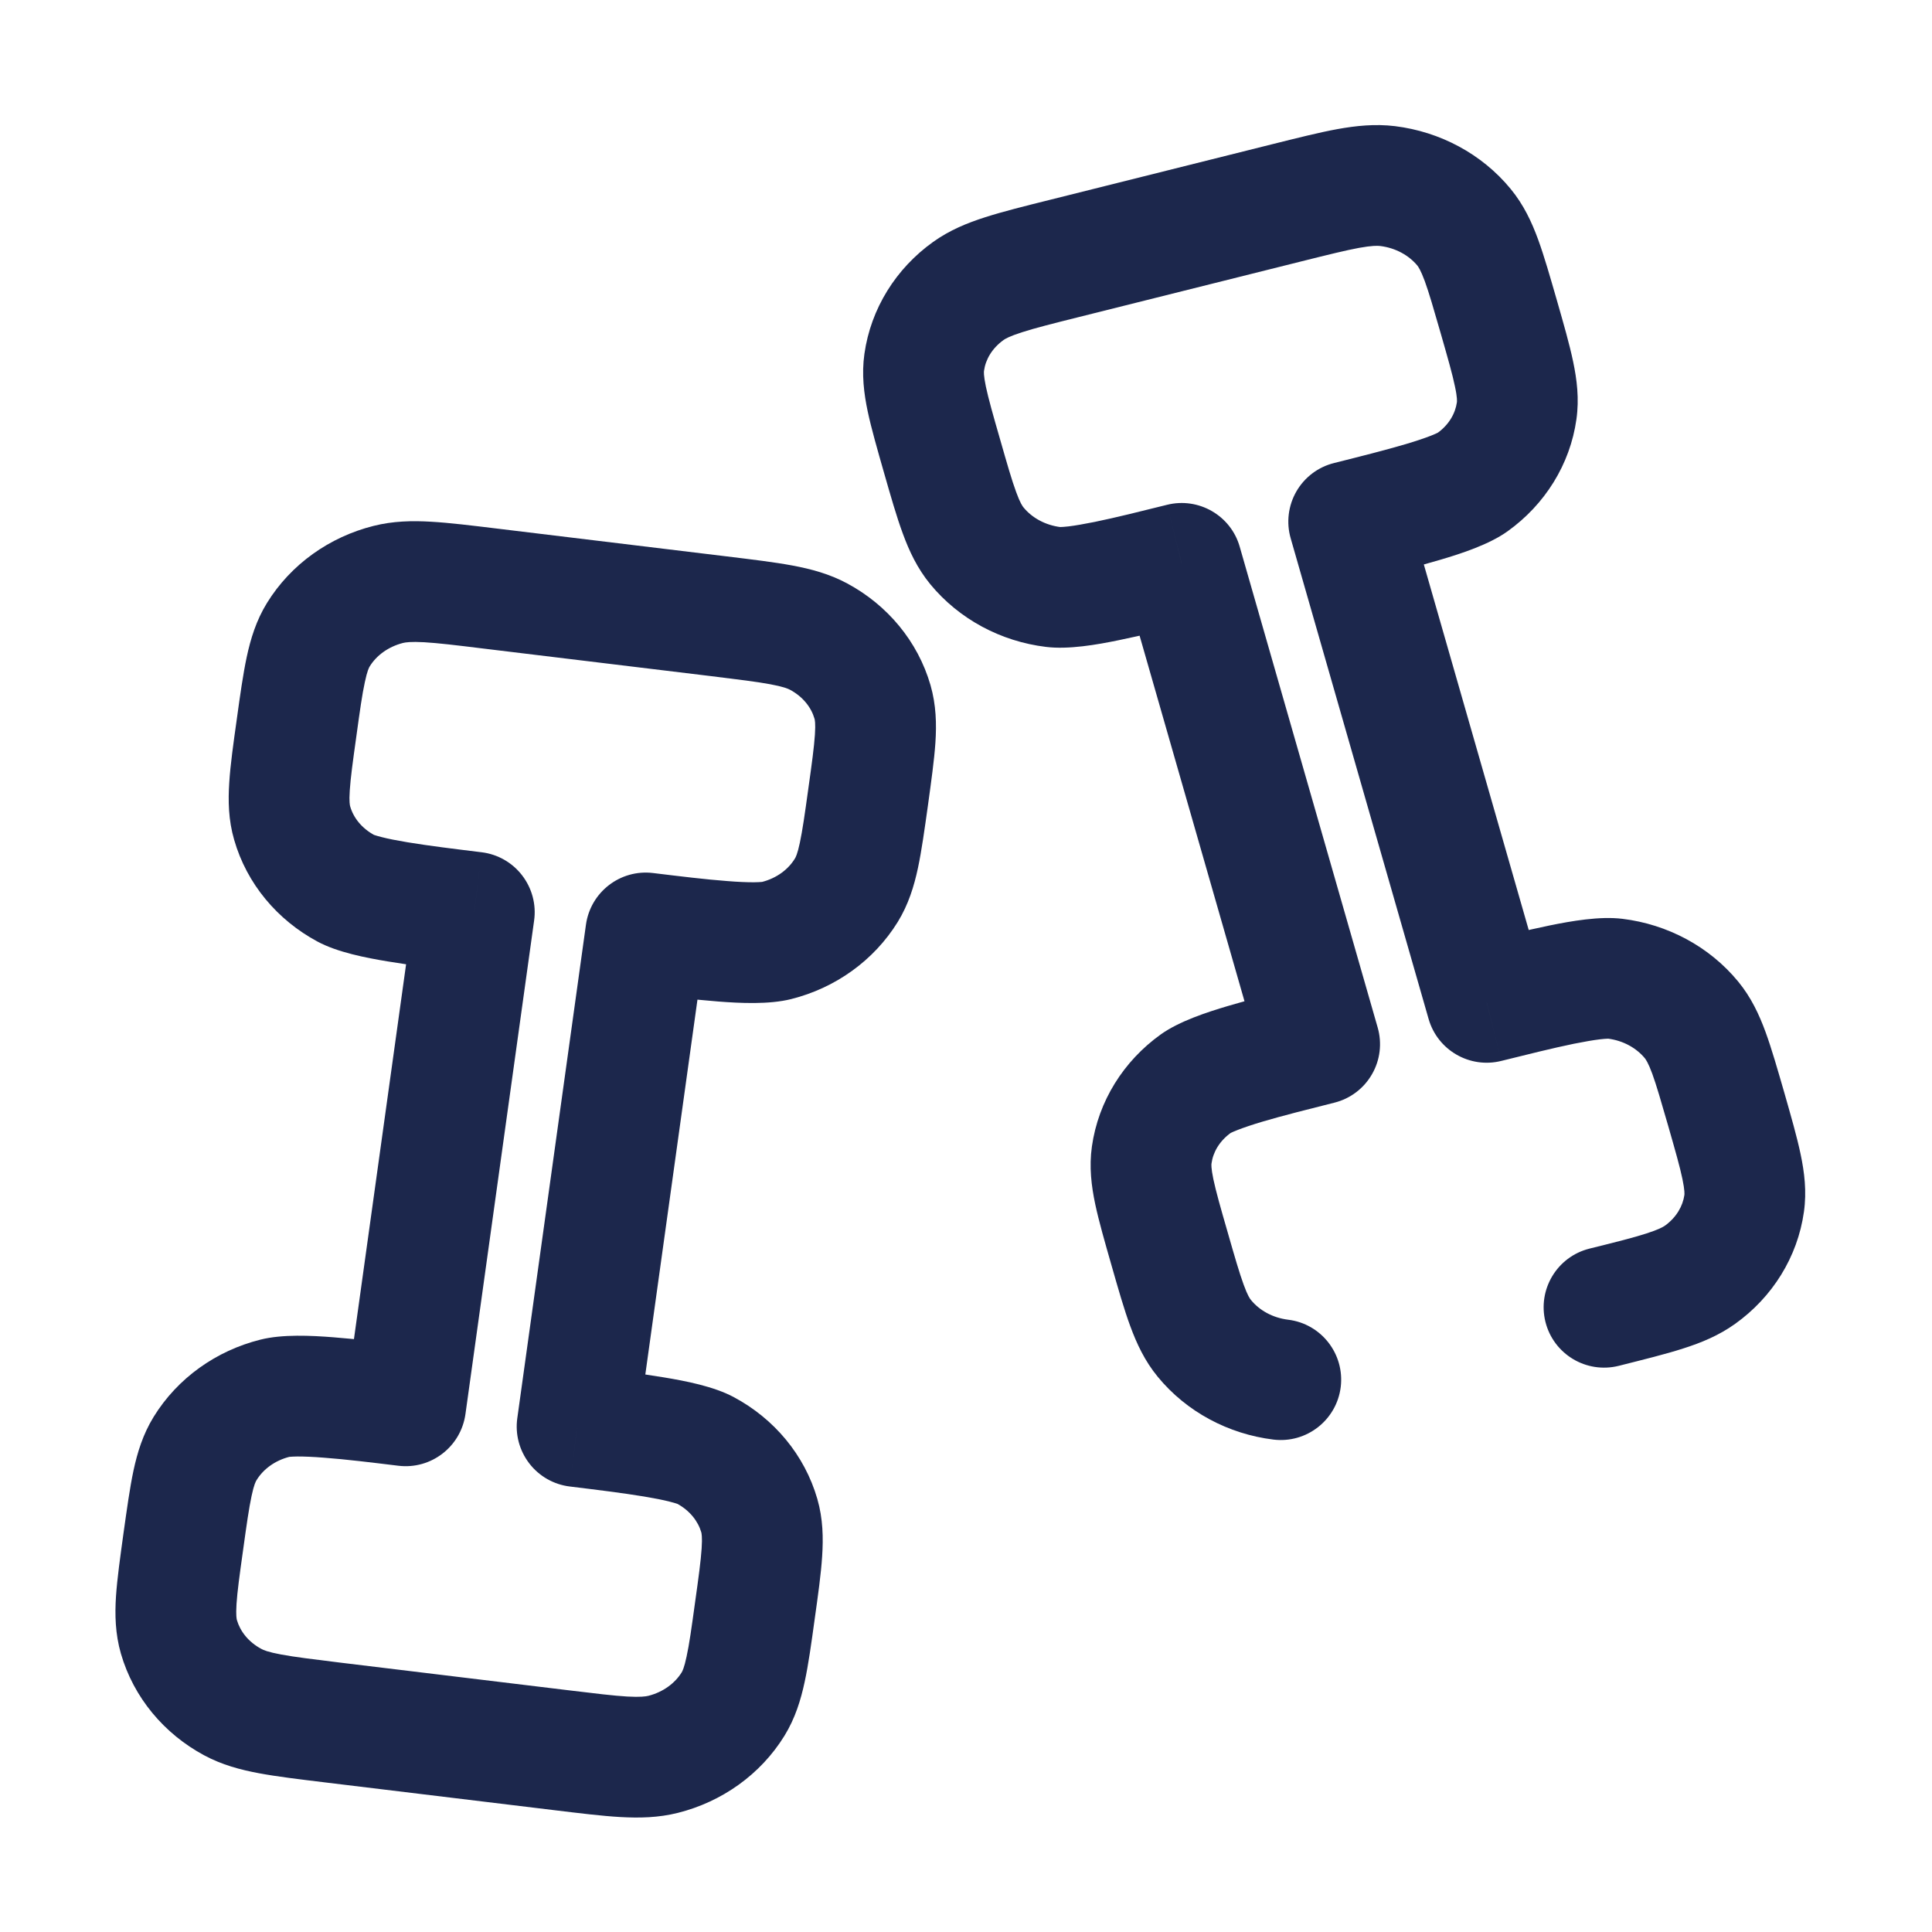
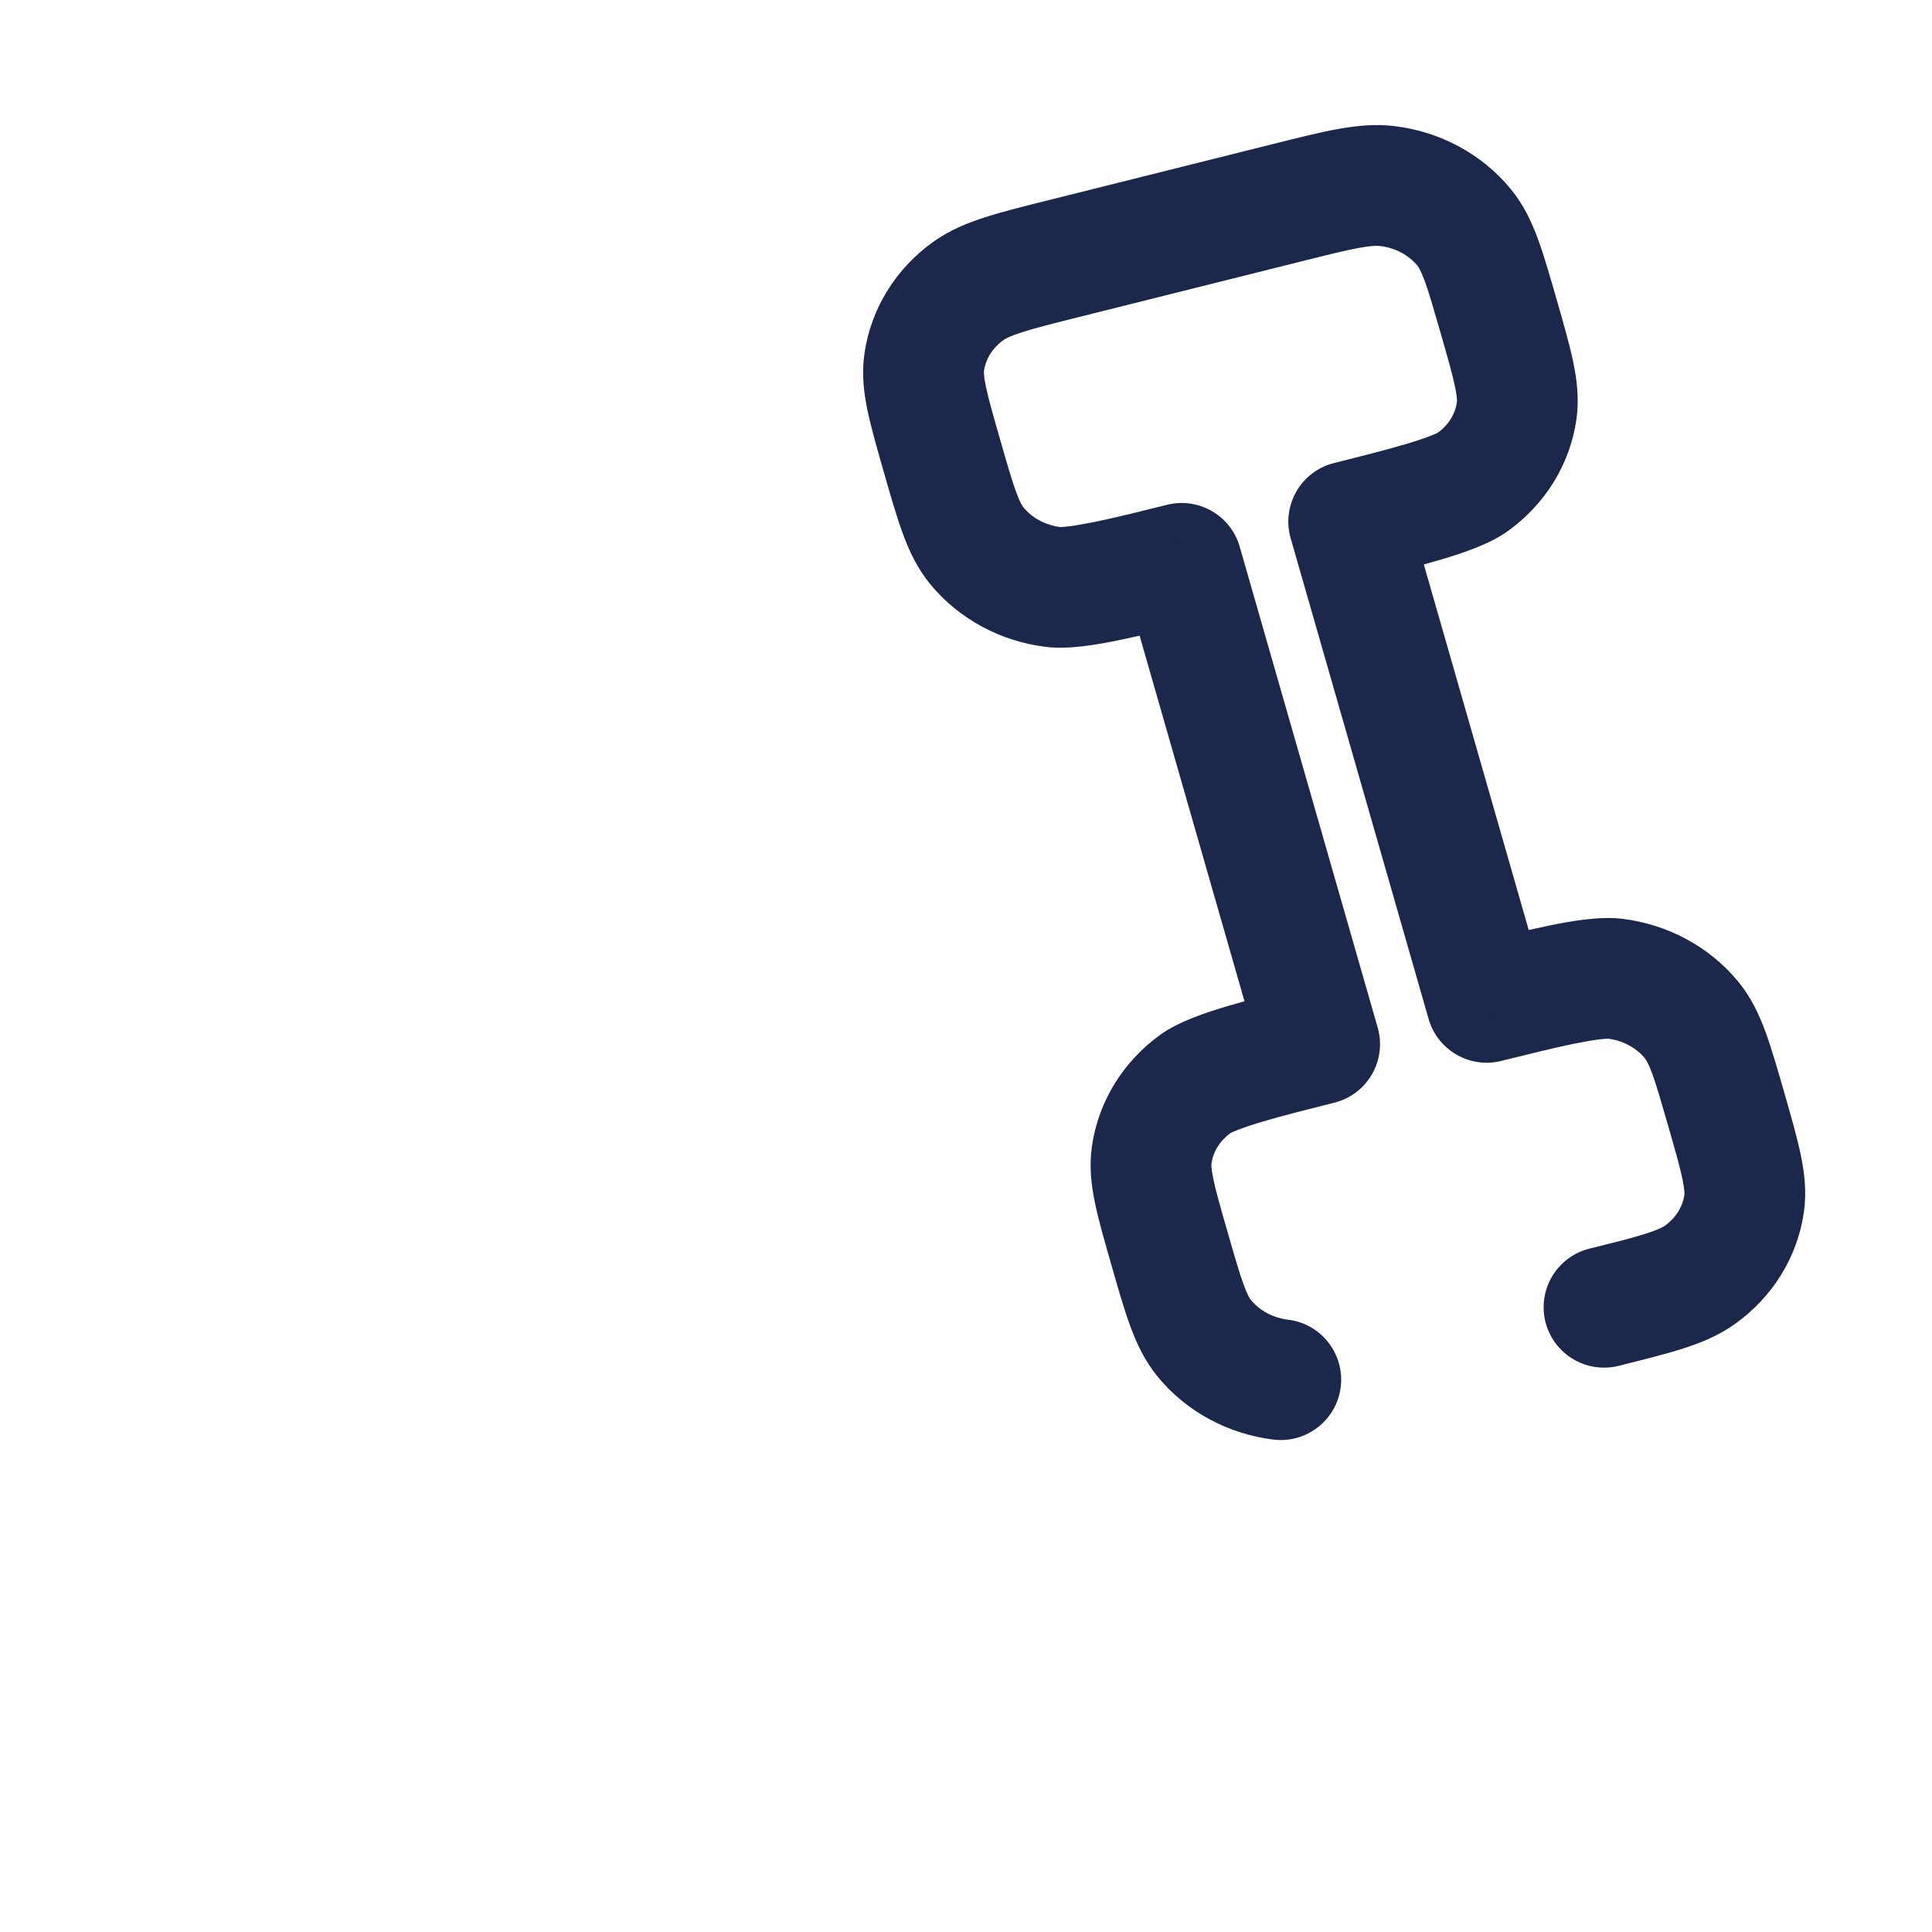
<svg xmlns="http://www.w3.org/2000/svg" width="800px" height="800px" viewBox="0 0 24 24" fill="none">
-   <path d="M6.091 7.311L6.181 6.567L6.091 7.311ZM8.931 7.656L8.84 8.4L8.931 7.656ZM10.513 11.06L11.152 11.453L10.513 11.06ZM8.022 11.59L8.112 10.845C7.706 10.796 7.336 11.081 7.279 11.486L8.022 11.59ZM9.645 11.684L9.461 10.957L9.461 10.957L9.645 11.684ZM10.17 7.909L10.525 7.248L10.525 7.248L10.17 7.909ZM10.839 8.719L10.118 8.928L10.118 8.928L10.839 8.719ZM3.955 7.884L3.316 7.491V7.491L3.955 7.884ZM4.823 7.26L4.64 6.533L4.64 6.533L4.823 7.26ZM3.629 10.225L2.909 10.433L2.909 10.433L3.629 10.225ZM5.892 11.332L6.635 11.435C6.663 11.236 6.609 11.034 6.486 10.874C6.364 10.715 6.182 10.611 5.982 10.587L5.892 11.332ZM4.298 11.036L4.652 10.375L4.652 10.375L4.298 11.036ZM6.971 21.742L6.88 22.486L6.971 21.742ZM4.13 21.397L4.221 20.653L4.13 21.397ZM9.377 20.011L10.12 20.115L9.377 20.011ZM9.106 21.169L8.468 20.775L8.468 20.775L9.106 21.169ZM8.238 21.793L8.421 22.52H8.421L8.238 21.793ZM7.169 17.721L6.426 17.618C6.398 17.817 6.452 18.019 6.575 18.179C6.697 18.338 6.879 18.442 7.079 18.466L7.169 17.721ZM8.763 18.017L9.118 17.357L9.118 17.357L8.763 18.017ZM9.432 18.828L8.712 19.036L8.712 19.036L9.432 18.828ZM2.277 19.15L3.02 19.254L2.277 19.15ZM2.548 17.993L1.909 17.6H1.909L2.548 17.993ZM5.039 17.463L4.949 18.208C5.355 18.257 5.725 17.972 5.782 17.566L5.039 17.463ZM3.416 17.369L3.233 16.642H3.233L3.416 17.369ZM2.222 20.334L1.502 20.542L2.222 20.334ZM2.891 21.144L2.536 21.805H2.536L2.891 21.144ZM6 8.056L8.84 8.4L9.021 6.911L6.181 6.567L6 8.056ZM10.041 9.799C9.997 10.119 9.968 10.319 9.936 10.469C9.906 10.612 9.882 10.654 9.874 10.666L11.152 11.453C11.286 11.235 11.355 11.007 11.403 10.783C11.449 10.567 11.485 10.304 11.527 10.006L10.041 9.799ZM7.932 12.334C8.258 12.374 8.613 12.417 8.921 12.441C9.191 12.462 9.553 12.48 9.828 12.411L9.461 10.957C9.481 10.952 9.459 10.959 9.364 10.96C9.279 10.96 9.17 10.956 9.036 10.945C8.767 10.925 8.448 10.886 8.112 10.845L7.932 12.334ZM9.874 10.666C9.793 10.799 9.649 10.91 9.461 10.957L9.828 12.411C10.374 12.274 10.854 11.935 11.152 11.453L9.874 10.666ZM8.84 8.4C9.181 8.442 9.401 8.469 9.568 8.5C9.73 8.53 9.789 8.555 9.815 8.569L10.525 7.248C10.304 7.129 10.074 7.068 9.843 7.025C9.618 6.983 9.342 6.95 9.021 6.911L8.84 8.4ZM11.527 10.006C11.568 9.708 11.605 9.445 11.62 9.225C11.635 8.997 11.63 8.758 11.559 8.511L10.118 8.928C10.121 8.938 10.133 8.981 10.123 9.127C10.113 9.279 10.086 9.48 10.041 9.799L11.527 10.006ZM9.815 8.569C9.976 8.656 10.078 8.789 10.118 8.928L11.559 8.511C11.401 7.965 11.022 7.515 10.525 7.248L9.815 8.569ZM4.427 9.145C4.471 8.825 4.499 8.625 4.532 8.475C4.562 8.332 4.585 8.29 4.593 8.278L3.316 7.491C3.182 7.709 3.113 7.937 3.065 8.161C3.019 8.377 2.982 8.64 2.941 8.938L4.427 9.145ZM6.181 6.567C5.86 6.528 5.584 6.494 5.355 6.481C5.119 6.467 4.882 6.472 4.64 6.533L5.006 7.987C5.039 7.979 5.105 7.969 5.269 7.978C5.439 7.988 5.66 8.014 6 8.056L6.181 6.567ZM4.593 8.278C4.675 8.145 4.819 8.035 5.006 7.987L4.64 6.533C4.094 6.67 3.613 7.009 3.316 7.491L4.593 8.278ZM2.941 8.938C2.899 9.236 2.862 9.499 2.848 9.72C2.833 9.947 2.837 10.186 2.909 10.433L4.35 10.017C4.347 10.007 4.335 9.963 4.345 9.818C4.355 9.665 4.382 9.465 4.427 9.145L2.941 8.938ZM5.982 10.587C5.647 10.546 5.328 10.507 5.062 10.463C4.93 10.441 4.823 10.42 4.742 10.399C4.65 10.376 4.632 10.364 4.652 10.375L3.943 11.696C4.193 11.831 4.551 11.899 4.816 11.943C5.121 11.994 5.476 12.037 5.802 12.076L5.982 10.587ZM2.909 10.433C3.066 10.98 3.446 11.429 3.943 11.696L4.652 10.375C4.491 10.288 4.389 10.155 4.35 10.017L2.909 10.433ZM7.061 20.997L4.221 20.653L4.04 22.142L6.88 22.486L7.061 20.997ZM8.634 19.908C8.59 20.228 8.562 20.428 8.529 20.578C8.499 20.721 8.476 20.762 8.468 20.775L9.745 21.562C9.879 21.344 9.948 21.116 9.996 20.892C10.043 20.676 10.079 20.413 10.12 20.115L8.634 19.908ZM6.88 22.486C7.202 22.525 7.477 22.559 7.707 22.572C7.942 22.585 8.179 22.581 8.421 22.52L8.055 21.066C8.022 21.074 7.956 21.084 7.792 21.075C7.622 21.065 7.401 21.038 7.061 20.997L6.88 22.486ZM8.468 20.775C8.386 20.907 8.242 21.018 8.055 21.066L8.421 22.52C8.967 22.383 9.448 22.044 9.745 21.562L8.468 20.775ZM7.079 18.466C7.414 18.507 7.733 18.546 7.999 18.59C8.131 18.612 8.238 18.633 8.319 18.654C8.411 18.677 8.429 18.689 8.409 18.678L9.118 17.357C8.868 17.222 8.511 17.154 8.245 17.11C7.94 17.059 7.585 17.016 7.259 16.977L7.079 18.466ZM10.12 20.115C10.162 19.817 10.199 19.553 10.213 19.333C10.228 19.106 10.224 18.866 10.153 18.62L8.712 19.036C8.714 19.046 8.726 19.09 8.716 19.235C8.706 19.388 8.679 19.588 8.634 19.908L10.12 20.115ZM8.409 18.678C8.57 18.765 8.672 18.898 8.712 19.036L10.153 18.62C9.995 18.073 9.616 17.624 9.118 17.357L8.409 18.678ZM3.02 19.254C3.064 18.934 3.093 18.734 3.125 18.584C3.155 18.441 3.179 18.399 3.187 18.387L1.909 17.6C1.775 17.818 1.706 18.045 1.658 18.269C1.612 18.486 1.576 18.749 1.534 19.047L3.02 19.254ZM5.129 16.718C4.803 16.679 4.448 16.636 4.14 16.612C3.87 16.591 3.508 16.572 3.233 16.642L3.6 18.096C3.58 18.101 3.603 18.094 3.697 18.093C3.782 18.093 3.891 18.097 4.025 18.108C4.294 18.128 4.613 18.167 4.949 18.208L5.129 16.718ZM3.187 18.387C3.268 18.254 3.412 18.143 3.6 18.096L3.233 16.642C2.687 16.779 2.207 17.117 1.909 17.6L3.187 18.387ZM1.534 19.047C1.493 19.345 1.456 19.608 1.441 19.828C1.426 20.056 1.431 20.295 1.502 20.542L2.943 20.125C2.94 20.115 2.929 20.072 2.938 19.926C2.948 19.773 2.975 19.573 3.02 19.254L1.534 19.047ZM4.221 20.653C3.88 20.611 3.66 20.584 3.493 20.553C3.331 20.523 3.272 20.498 3.246 20.483L2.536 21.805C2.757 21.924 2.987 21.985 3.218 22.028C3.443 22.07 3.719 22.103 4.04 22.142L4.221 20.653ZM1.502 20.542C1.66 21.088 2.039 21.538 2.536 21.805L3.246 20.483C3.085 20.397 2.983 20.263 2.943 20.125L1.502 20.542ZM5.782 17.566L6.635 11.435L5.149 11.228L4.296 17.36L5.782 17.566ZM7.279 11.486L6.426 17.618L7.912 17.825L8.765 11.693L7.279 11.486Z" fill="#1C274C" />
  <path d="M21.012 12.67L21.592 12.193V12.193L21.012 12.67ZM18.468 12.452L17.747 12.659C17.859 13.047 18.258 13.277 18.65 13.179L18.468 12.452ZM20.063 12.158L20.155 11.414L20.063 12.158ZM19.744 15.511C19.342 15.612 19.098 16.019 19.198 16.421C19.299 16.823 19.706 17.067 20.108 16.967L19.744 15.511ZM21.119 15.835L21.555 16.445L21.119 15.835ZM21.666 14.949L22.409 15.054V15.054L21.666 14.949ZM14.961 16.627L14.382 17.103H14.382L14.961 16.627ZM15.819 17.883C16.23 17.933 16.604 17.641 16.655 17.23C16.705 16.819 16.413 16.444 16.002 16.394L15.819 17.883ZM14.307 14.347L13.564 14.242V14.242L14.307 14.347ZM16.393 12.971L16.575 13.698C16.773 13.649 16.942 13.521 17.043 13.345C17.145 13.169 17.17 12.959 17.114 12.764L16.393 12.971ZM14.855 13.461L15.292 14.071L14.855 13.461ZM15.988 2.519L16.17 3.246L15.988 2.519ZM13.222 3.211L13.04 2.483L13.04 2.483L13.222 3.211ZM18.186 2.823L17.607 3.299V3.299L18.186 2.823ZM17.237 2.312L17.329 1.567L17.237 2.312ZM16.754 6.479L16.572 5.752C16.375 5.801 16.206 5.928 16.104 6.105C16.003 6.281 15.977 6.491 16.033 6.686L16.754 6.479ZM18.293 5.989L17.856 5.379L18.293 5.989ZM18.841 5.103L18.098 4.998V4.998L18.841 5.103ZM12.135 6.78L12.715 6.304H12.715L12.135 6.78ZM14.679 6.998L15.4 6.791C15.289 6.403 14.889 6.173 14.497 6.271L14.679 6.998ZM13.084 7.292L13.176 6.548H13.176L13.084 7.292ZM11.481 4.501L12.224 4.605L11.481 4.501ZM12.029 3.615L12.466 4.224L12.029 3.615ZM22.166 13.576C22.082 13.286 22.009 13.03 21.933 12.822C21.854 12.606 21.754 12.39 21.592 12.193L20.433 13.146C20.444 13.16 20.474 13.2 20.525 13.338C20.578 13.484 20.634 13.679 20.724 13.99L22.166 13.576ZM18.65 13.179C18.977 13.098 19.288 13.02 19.551 12.966C19.682 12.94 19.79 12.921 19.874 12.911C19.967 12.9 19.991 12.905 19.972 12.902L20.155 11.414C19.873 11.379 19.517 11.442 19.252 11.496C18.949 11.558 18.604 11.645 18.286 11.724L18.65 13.179ZM21.592 12.193C21.233 11.757 20.713 11.482 20.155 11.414L19.972 12.902C20.166 12.926 20.329 13.02 20.433 13.146L21.592 12.193ZM20.108 16.967C20.421 16.888 20.69 16.822 20.907 16.752C21.131 16.681 21.351 16.591 21.555 16.445L20.682 15.226C20.66 15.241 20.607 15.273 20.451 15.323C20.29 15.375 20.076 15.429 19.744 15.511L20.108 16.967ZM20.724 13.99C20.813 14.301 20.869 14.497 20.9 14.647C20.93 14.791 20.925 14.835 20.924 14.845L22.409 15.054C22.445 14.8 22.415 14.562 22.368 14.339C22.323 14.123 22.249 13.867 22.166 13.576L20.724 13.99ZM21.555 16.445C22.015 16.116 22.33 15.618 22.409 15.054L20.924 14.845C20.904 14.983 20.825 15.123 20.682 15.226L21.555 16.445ZM13.808 15.72C13.891 16.011 13.964 16.267 14.041 16.475C14.12 16.69 14.22 16.906 14.382 17.103L15.541 16.15C15.529 16.137 15.499 16.096 15.449 15.958C15.396 15.813 15.339 15.617 15.25 15.306L13.808 15.72ZM14.382 17.103C14.741 17.54 15.26 17.814 15.819 17.883L16.002 16.394C15.807 16.37 15.644 16.276 15.541 16.15L14.382 17.103ZM15.25 15.306C15.16 14.995 15.105 14.8 15.073 14.649C15.043 14.505 15.048 14.461 15.05 14.452L13.564 14.242C13.528 14.496 13.558 14.734 13.605 14.957C13.651 15.174 13.725 15.43 13.808 15.72L15.25 15.306ZM16.211 12.243C15.894 12.322 15.548 12.409 15.253 12.497C14.997 12.573 14.65 12.685 14.418 12.851L15.292 14.071C15.271 14.085 15.286 14.071 15.374 14.037C15.451 14.007 15.554 13.972 15.681 13.934C15.938 13.858 16.249 13.78 16.575 13.698L16.211 12.243ZM15.05 14.452C15.069 14.313 15.149 14.173 15.292 14.071L14.418 12.851C13.958 13.181 13.644 13.678 13.564 14.242L15.05 14.452ZM15.806 1.791L13.04 2.483L13.404 3.938L16.17 3.246L15.806 1.791ZM19.34 3.73C19.256 3.439 19.183 3.183 19.107 2.975C19.028 2.759 18.928 2.544 18.766 2.347L17.607 3.299C17.618 3.313 17.648 3.354 17.699 3.492C17.752 3.637 17.808 3.832 17.898 4.144L19.34 3.73ZM16.17 3.246C16.502 3.163 16.716 3.11 16.883 3.079C17.044 3.05 17.111 3.052 17.146 3.056L17.329 1.567C17.081 1.537 16.845 1.562 16.613 1.604C16.388 1.645 16.119 1.713 15.806 1.791L16.17 3.246ZM18.766 2.347C18.407 1.91 17.887 1.636 17.329 1.567L17.146 3.056C17.34 3.08 17.503 3.174 17.607 3.299L18.766 2.347ZM16.936 7.207C17.254 7.127 17.599 7.041 17.894 6.953C18.151 6.877 18.498 6.765 18.729 6.599L17.856 5.379C17.876 5.365 17.861 5.379 17.774 5.413C17.697 5.443 17.594 5.478 17.466 5.516C17.209 5.592 16.899 5.67 16.572 5.752L16.936 7.207ZM17.898 4.144C17.987 4.455 18.043 4.65 18.074 4.801C18.105 4.944 18.099 4.989 18.098 4.998L19.583 5.208C19.619 4.953 19.589 4.716 19.542 4.492C19.497 4.276 19.423 4.02 19.34 3.73L17.898 4.144ZM18.729 6.599C19.189 6.269 19.504 5.772 19.583 5.208L18.098 4.998C18.078 5.137 17.999 5.277 17.856 5.379L18.729 6.599ZM10.982 5.874C11.065 6.164 11.138 6.42 11.215 6.628C11.294 6.844 11.394 7.059 11.556 7.257L12.715 6.304C12.703 6.29 12.673 6.25 12.623 6.112C12.569 5.966 12.513 5.771 12.424 5.46L10.982 5.874ZM14.497 6.271C14.171 6.352 13.86 6.43 13.596 6.484C13.465 6.51 13.358 6.529 13.274 6.539C13.18 6.55 13.156 6.545 13.176 6.548L12.993 8.036C13.274 8.071 13.63 8.008 13.896 7.953C14.198 7.892 14.544 7.805 14.861 7.726L14.497 6.271ZM11.556 7.257C11.915 7.693 12.434 7.968 12.993 8.036L13.176 6.548C12.982 6.524 12.818 6.43 12.715 6.304L11.556 7.257ZM12.424 5.46C12.334 5.149 12.279 4.953 12.247 4.803C12.217 4.659 12.222 4.615 12.224 4.605L10.738 4.396C10.702 4.65 10.732 4.888 10.779 5.111C10.825 5.327 10.899 5.583 10.982 5.874L12.424 5.46ZM13.04 2.483C12.727 2.561 12.458 2.628 12.24 2.698C12.017 2.769 11.796 2.859 11.592 3.005L12.466 4.224C12.488 4.208 12.541 4.177 12.697 4.127C12.858 4.075 13.072 4.021 13.404 3.938L13.04 2.483ZM12.224 4.605C12.243 4.467 12.323 4.327 12.466 4.224L11.592 3.005C11.132 3.334 10.818 3.831 10.738 4.396L12.224 4.605ZM13.958 7.205L15.672 13.178L17.114 12.764L15.4 6.791L13.958 7.205ZM19.189 12.245L17.475 6.272L16.033 6.686L17.747 12.659L19.189 12.245Z" fill="#1C274C" />
</svg>